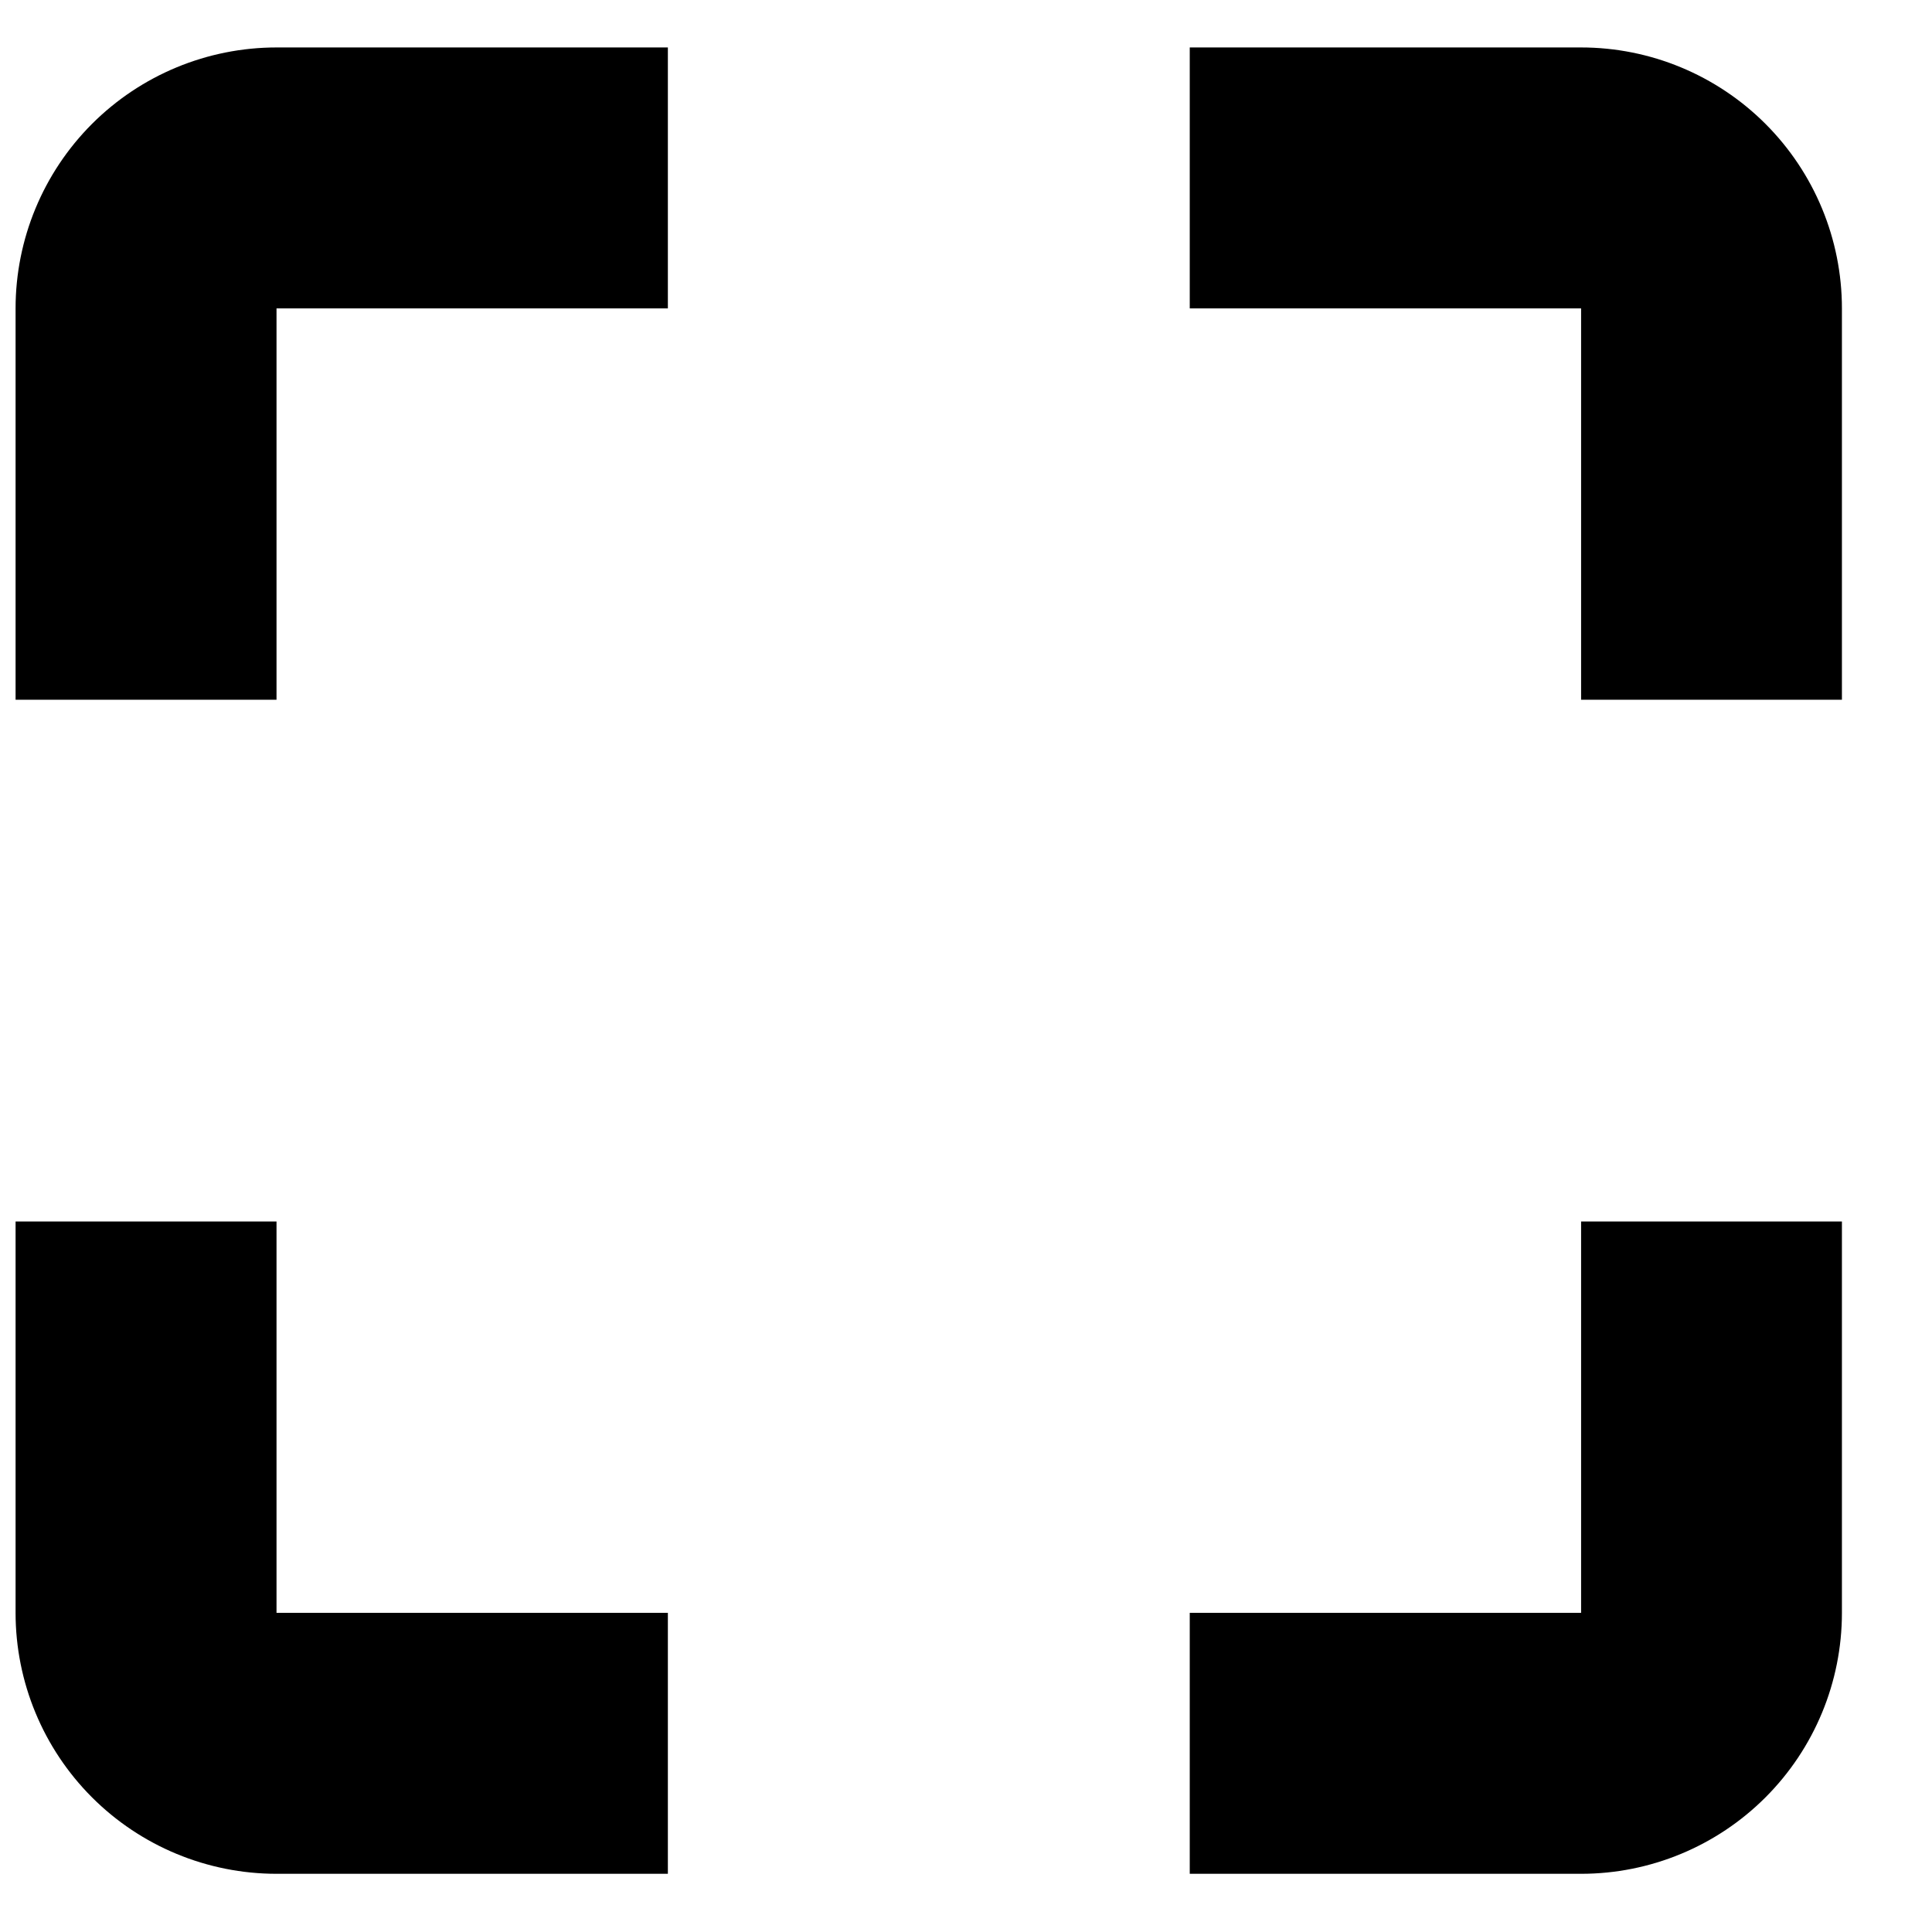
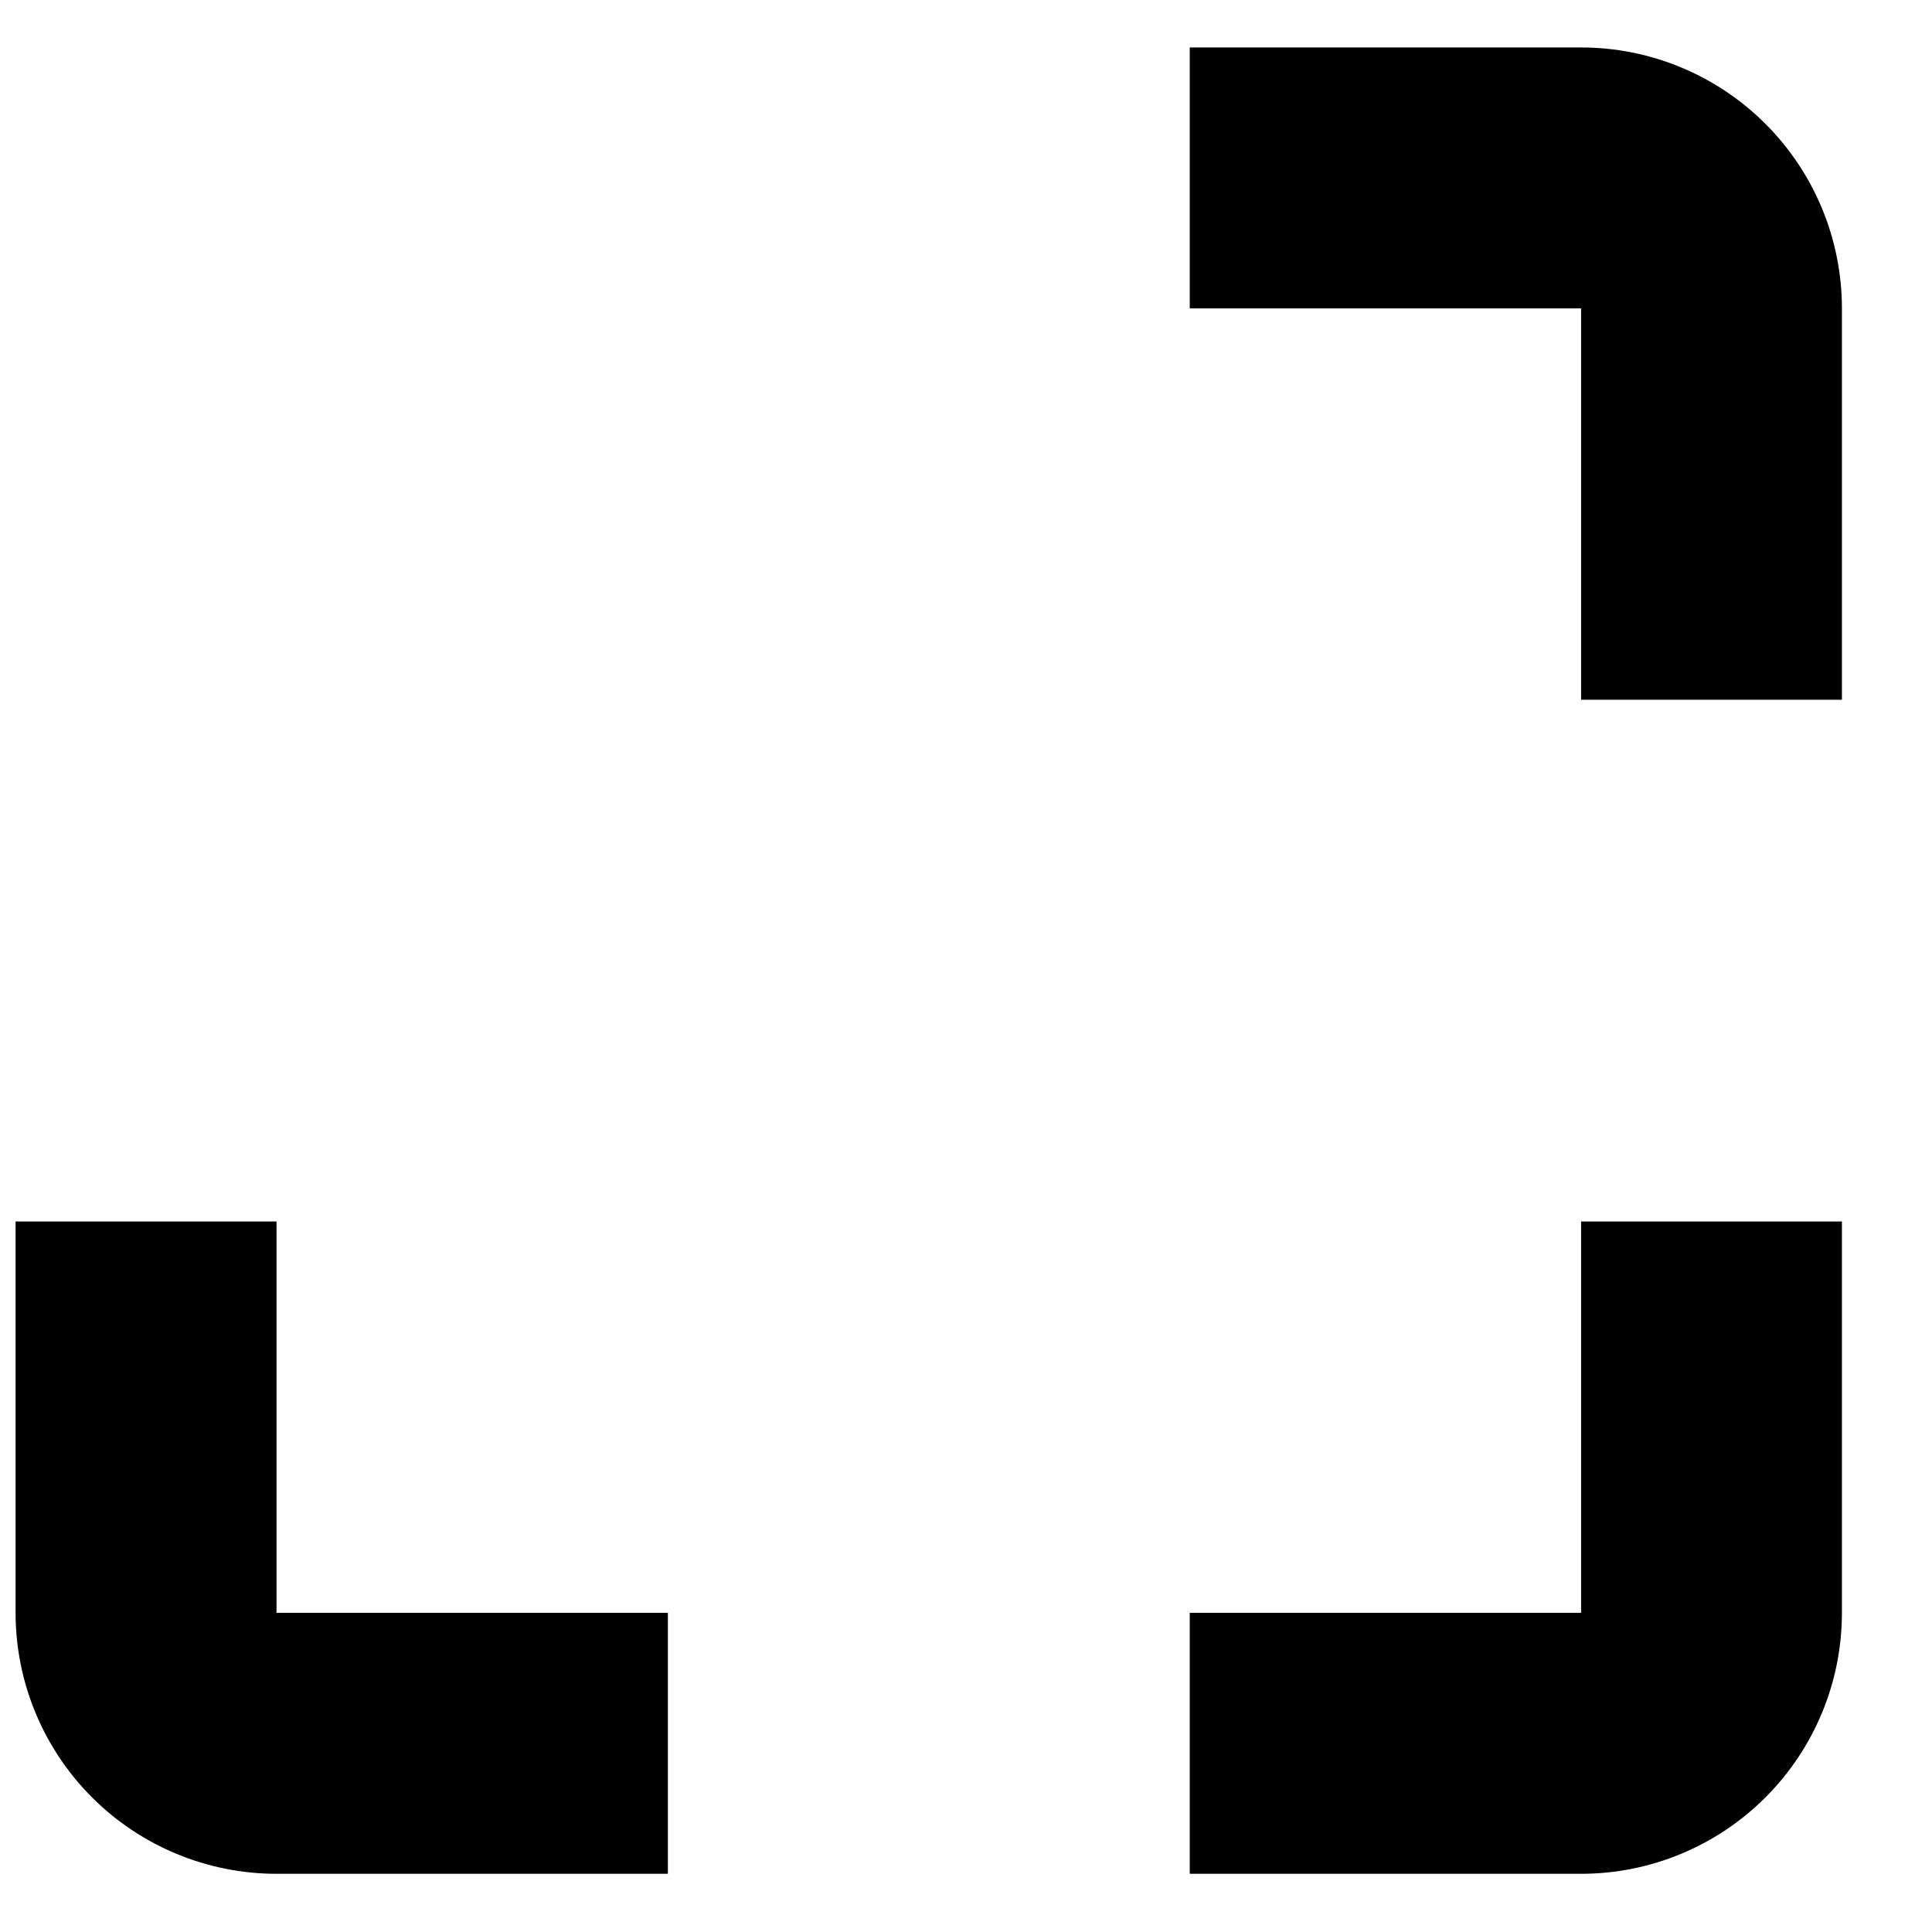
<svg xmlns="http://www.w3.org/2000/svg" width="16" height="16" viewBox="0 0 16 16" fill="none">
  <path d="M13.094 5.795H15.254V2.554C15.254 1.981 15.026 1.431 14.621 1.026C14.216 0.621 13.667 0.393 13.094 0.393H9.853V2.554H13.094V5.795Z" fill="black" />
  <path d="M15.254 13.357V10.116H13.094V13.357H9.853V15.518H13.094C13.667 15.518 14.216 15.29 14.621 14.885C15.026 14.48 15.254 13.93 15.254 13.357Z" fill="black" />
  <path d="M2.29 15.518H5.531V13.357H2.29V10.116H0.129V13.357C0.129 13.93 0.357 14.48 0.762 14.885C1.167 15.29 1.717 15.518 2.29 15.518Z" fill="black" />
-   <path d="M2.29 2.554H5.531V0.393H2.29C1.717 0.393 1.167 0.621 0.762 1.026C0.357 1.431 0.129 1.981 0.129 2.554V5.795H2.29V2.554Z" fill="black" />
</svg>